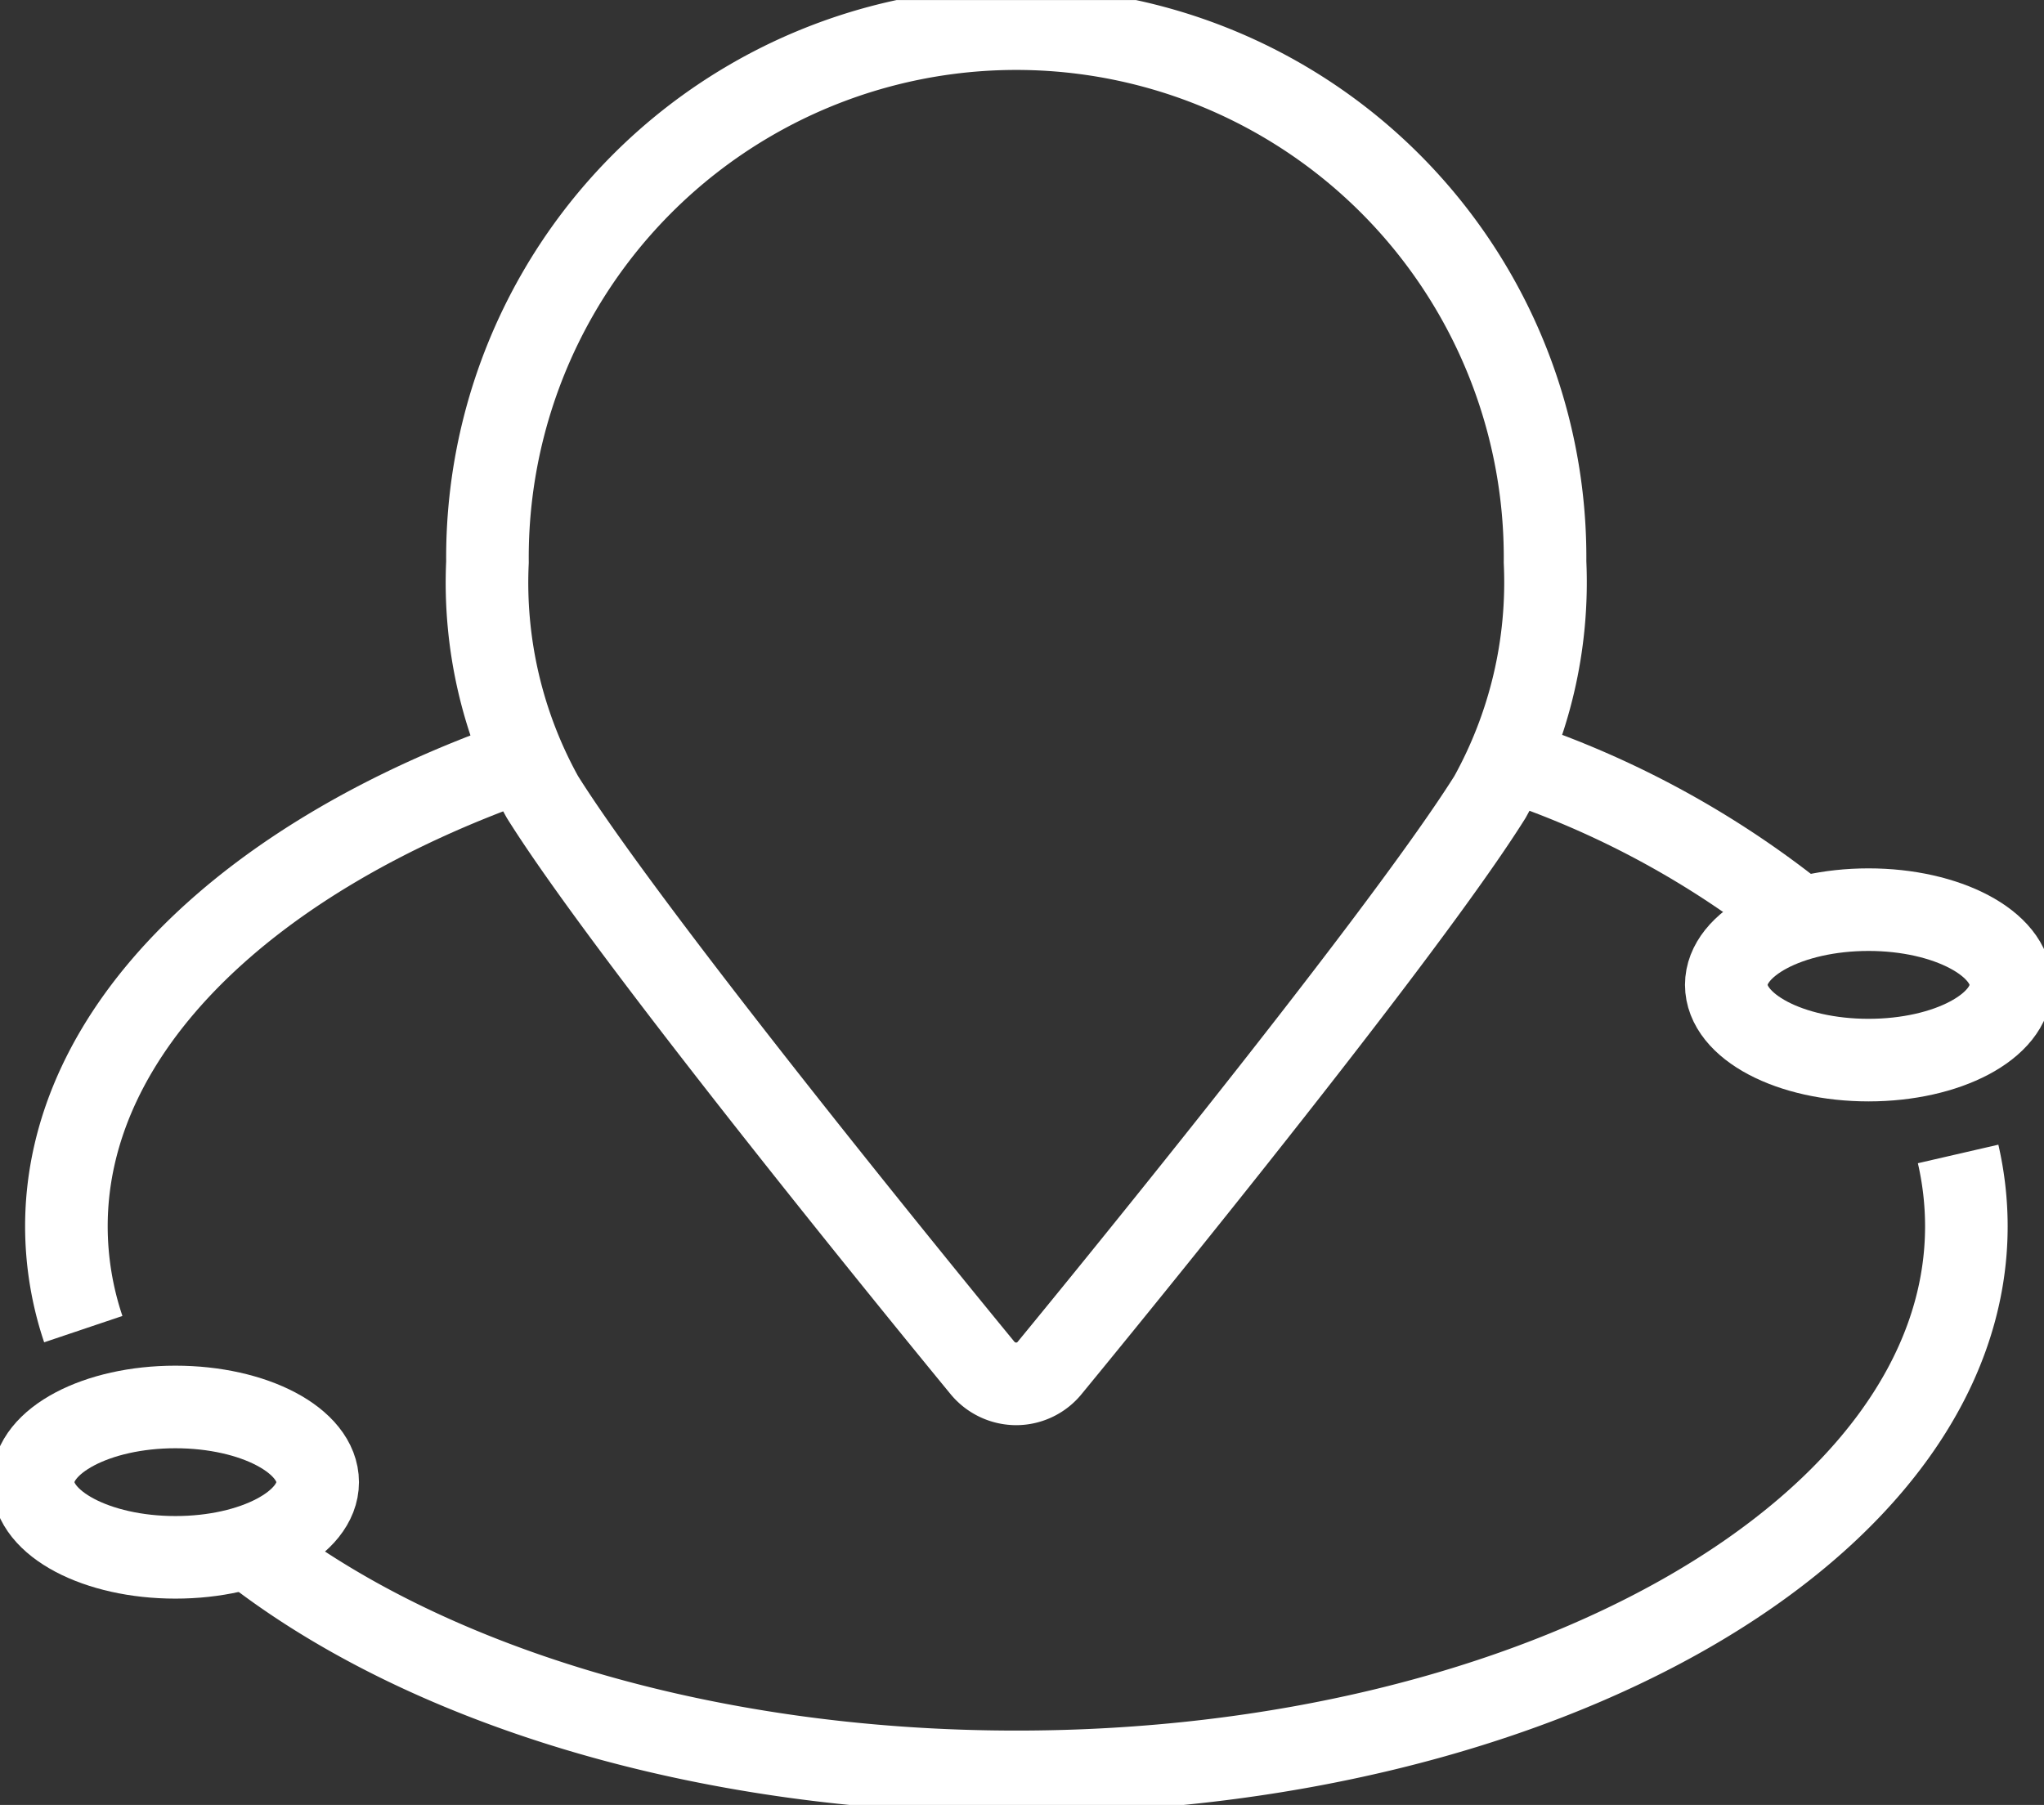
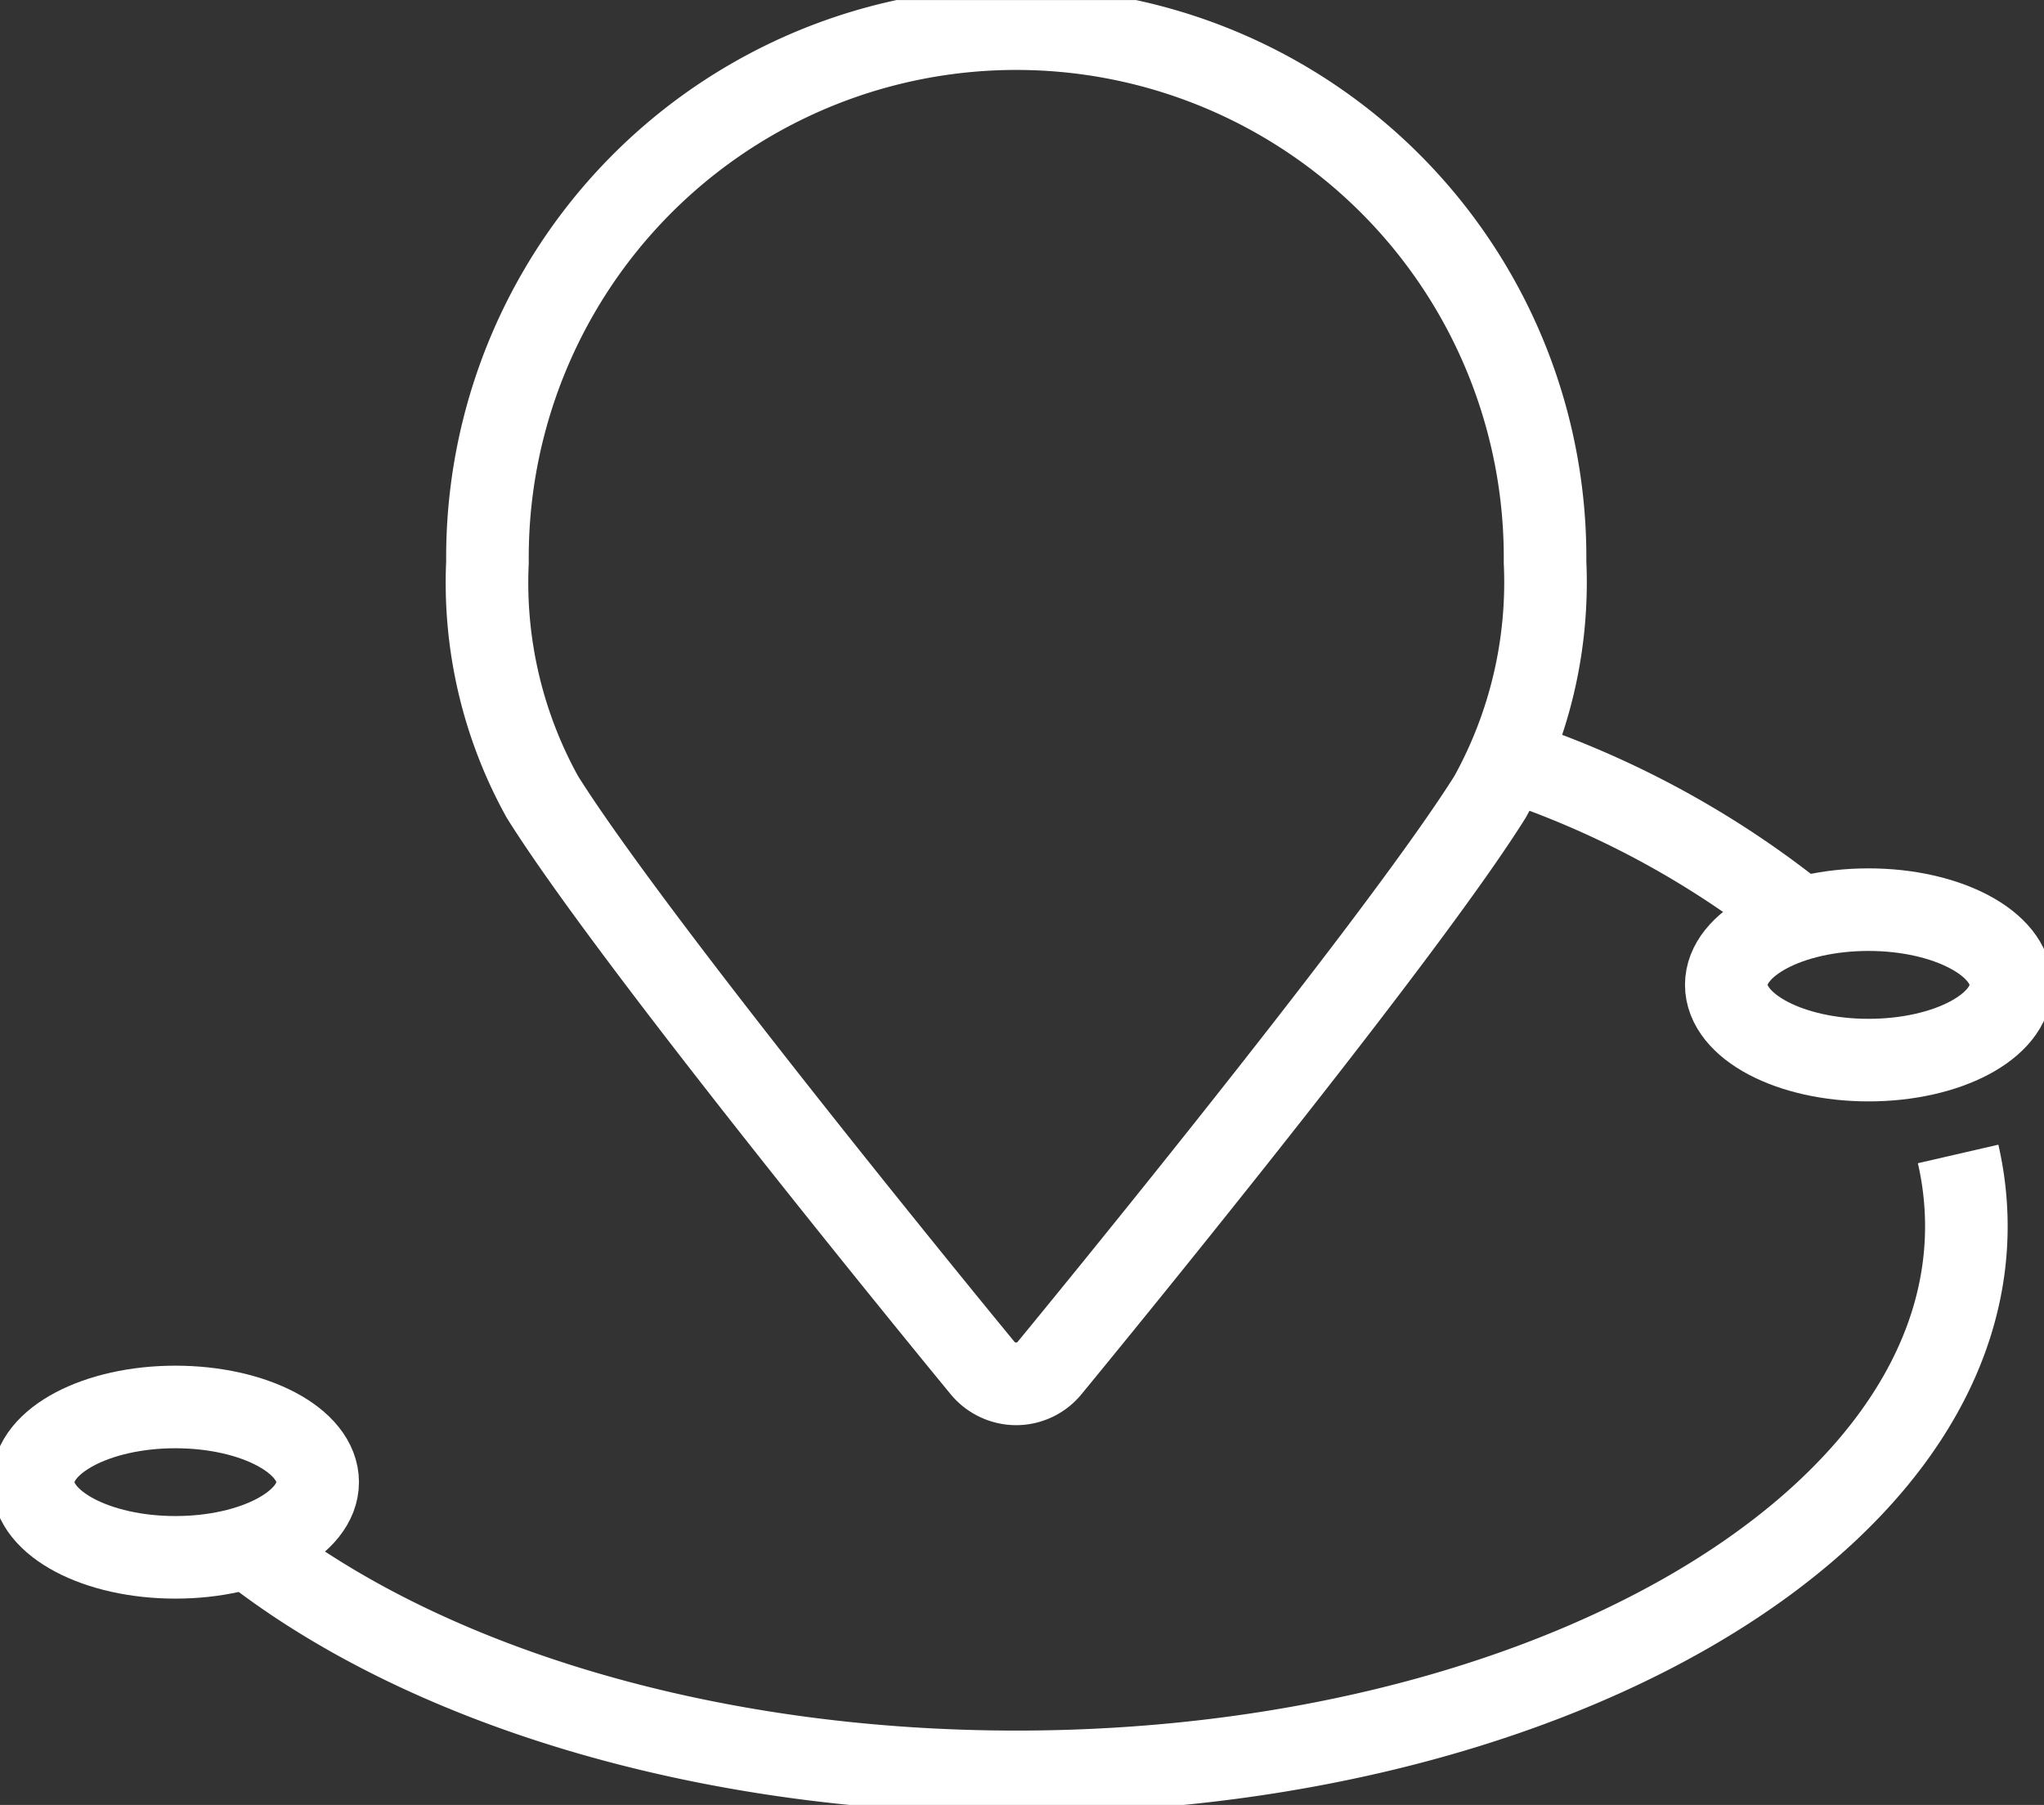
<svg xmlns="http://www.w3.org/2000/svg" width="49.499" height="43.716">
  <rect width="100%" height="100%" fill="#333333" stroke="none" />
  <defs>
    <clipPath id="3cyy4wd85a">
      <path data-name="Rectangle 3974" d="M0 .001h49.499v43.716H0z" fill="none" stroke="#fff" stroke-width="2" />
    </clipPath>
  </defs>
  <g data-name="Group 35602">
    <g data-name="Group 35601" clip-path="url(#3cyy4wd85a)" stroke-linejoin="round" fill="none" stroke="#fff" stroke-width="2">
      <path data-name="Path 31518" d="M48.697 23.853c0 1.007-1.543 1.823-3.447 1.823s-3.445-.816-3.445-1.823 1.543-1.821 3.445-1.821 3.447.821 3.447 1.821z" />
      <path data-name="Path 31519" d="M7.693 35.898c0 1.006-1.543 1.821-3.445 1.821S.802 36.904.802 35.898s1.543-1.821 3.445-1.821 3.446.813 3.446 1.821z" />
      <path data-name="Path 31520" d="M47.419 27.949a7.824 7.824 0 01.2 1.753c0 7.3-10.3 13.213-23 13.213-7.656 0-14.439-2.148-18.62-5.451" />
      <path data-name="Path 31521" d="M24.608 33.518a1.049 1.049 0 00.822-.4s8.337-10.123 10.653-13.816a10.72 10.72 0 001.333-5.689 12.806 12.806 0 10-25.611 0 10.706 10.706 0 001.33 5.689c2.313 3.693 10.648 13.818 10.648 13.818a1.063 1.063 0 00.825.398z" />
      <path data-name="Path 31522" d="M36.551 18.405a22.569 22.569 0 017.065 3.846" />
-       <path data-name="Path 31523" d="M2.017 32.192a7.825 7.825 0 01-.409-2.49c0-4.784 4.428-8.974 11.058-11.292" />
    </g>
  </g>
</svg>